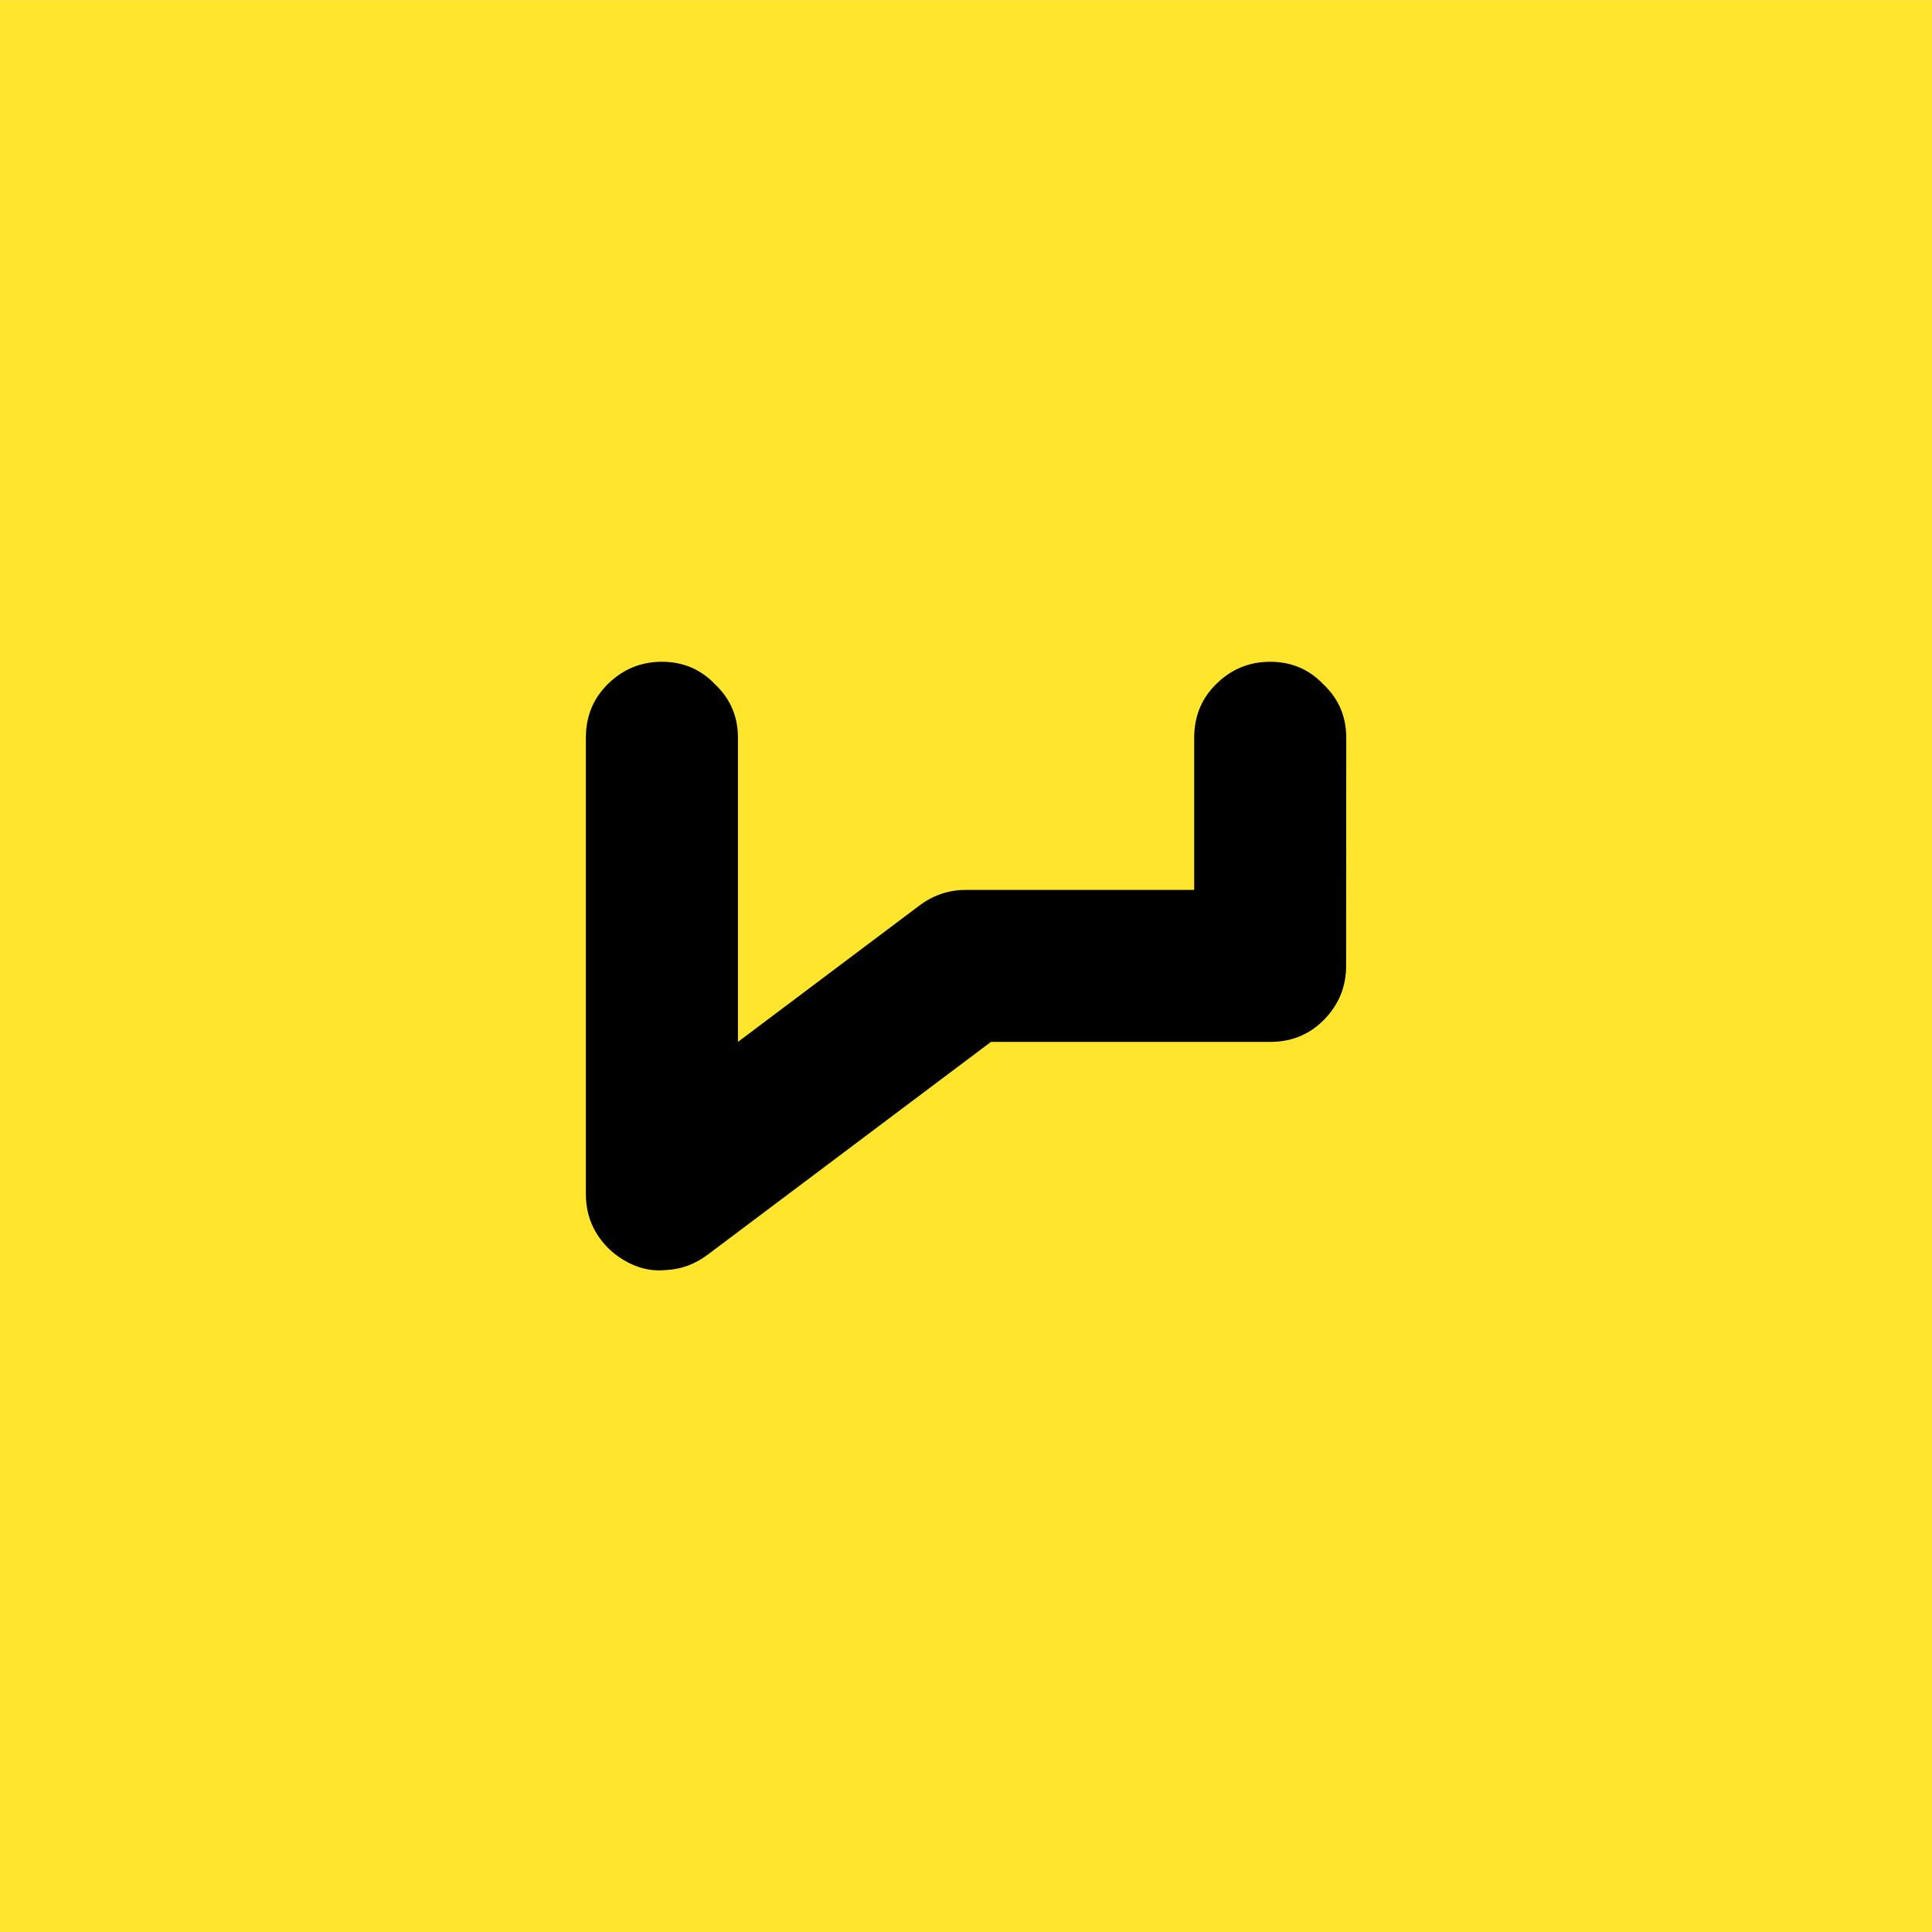
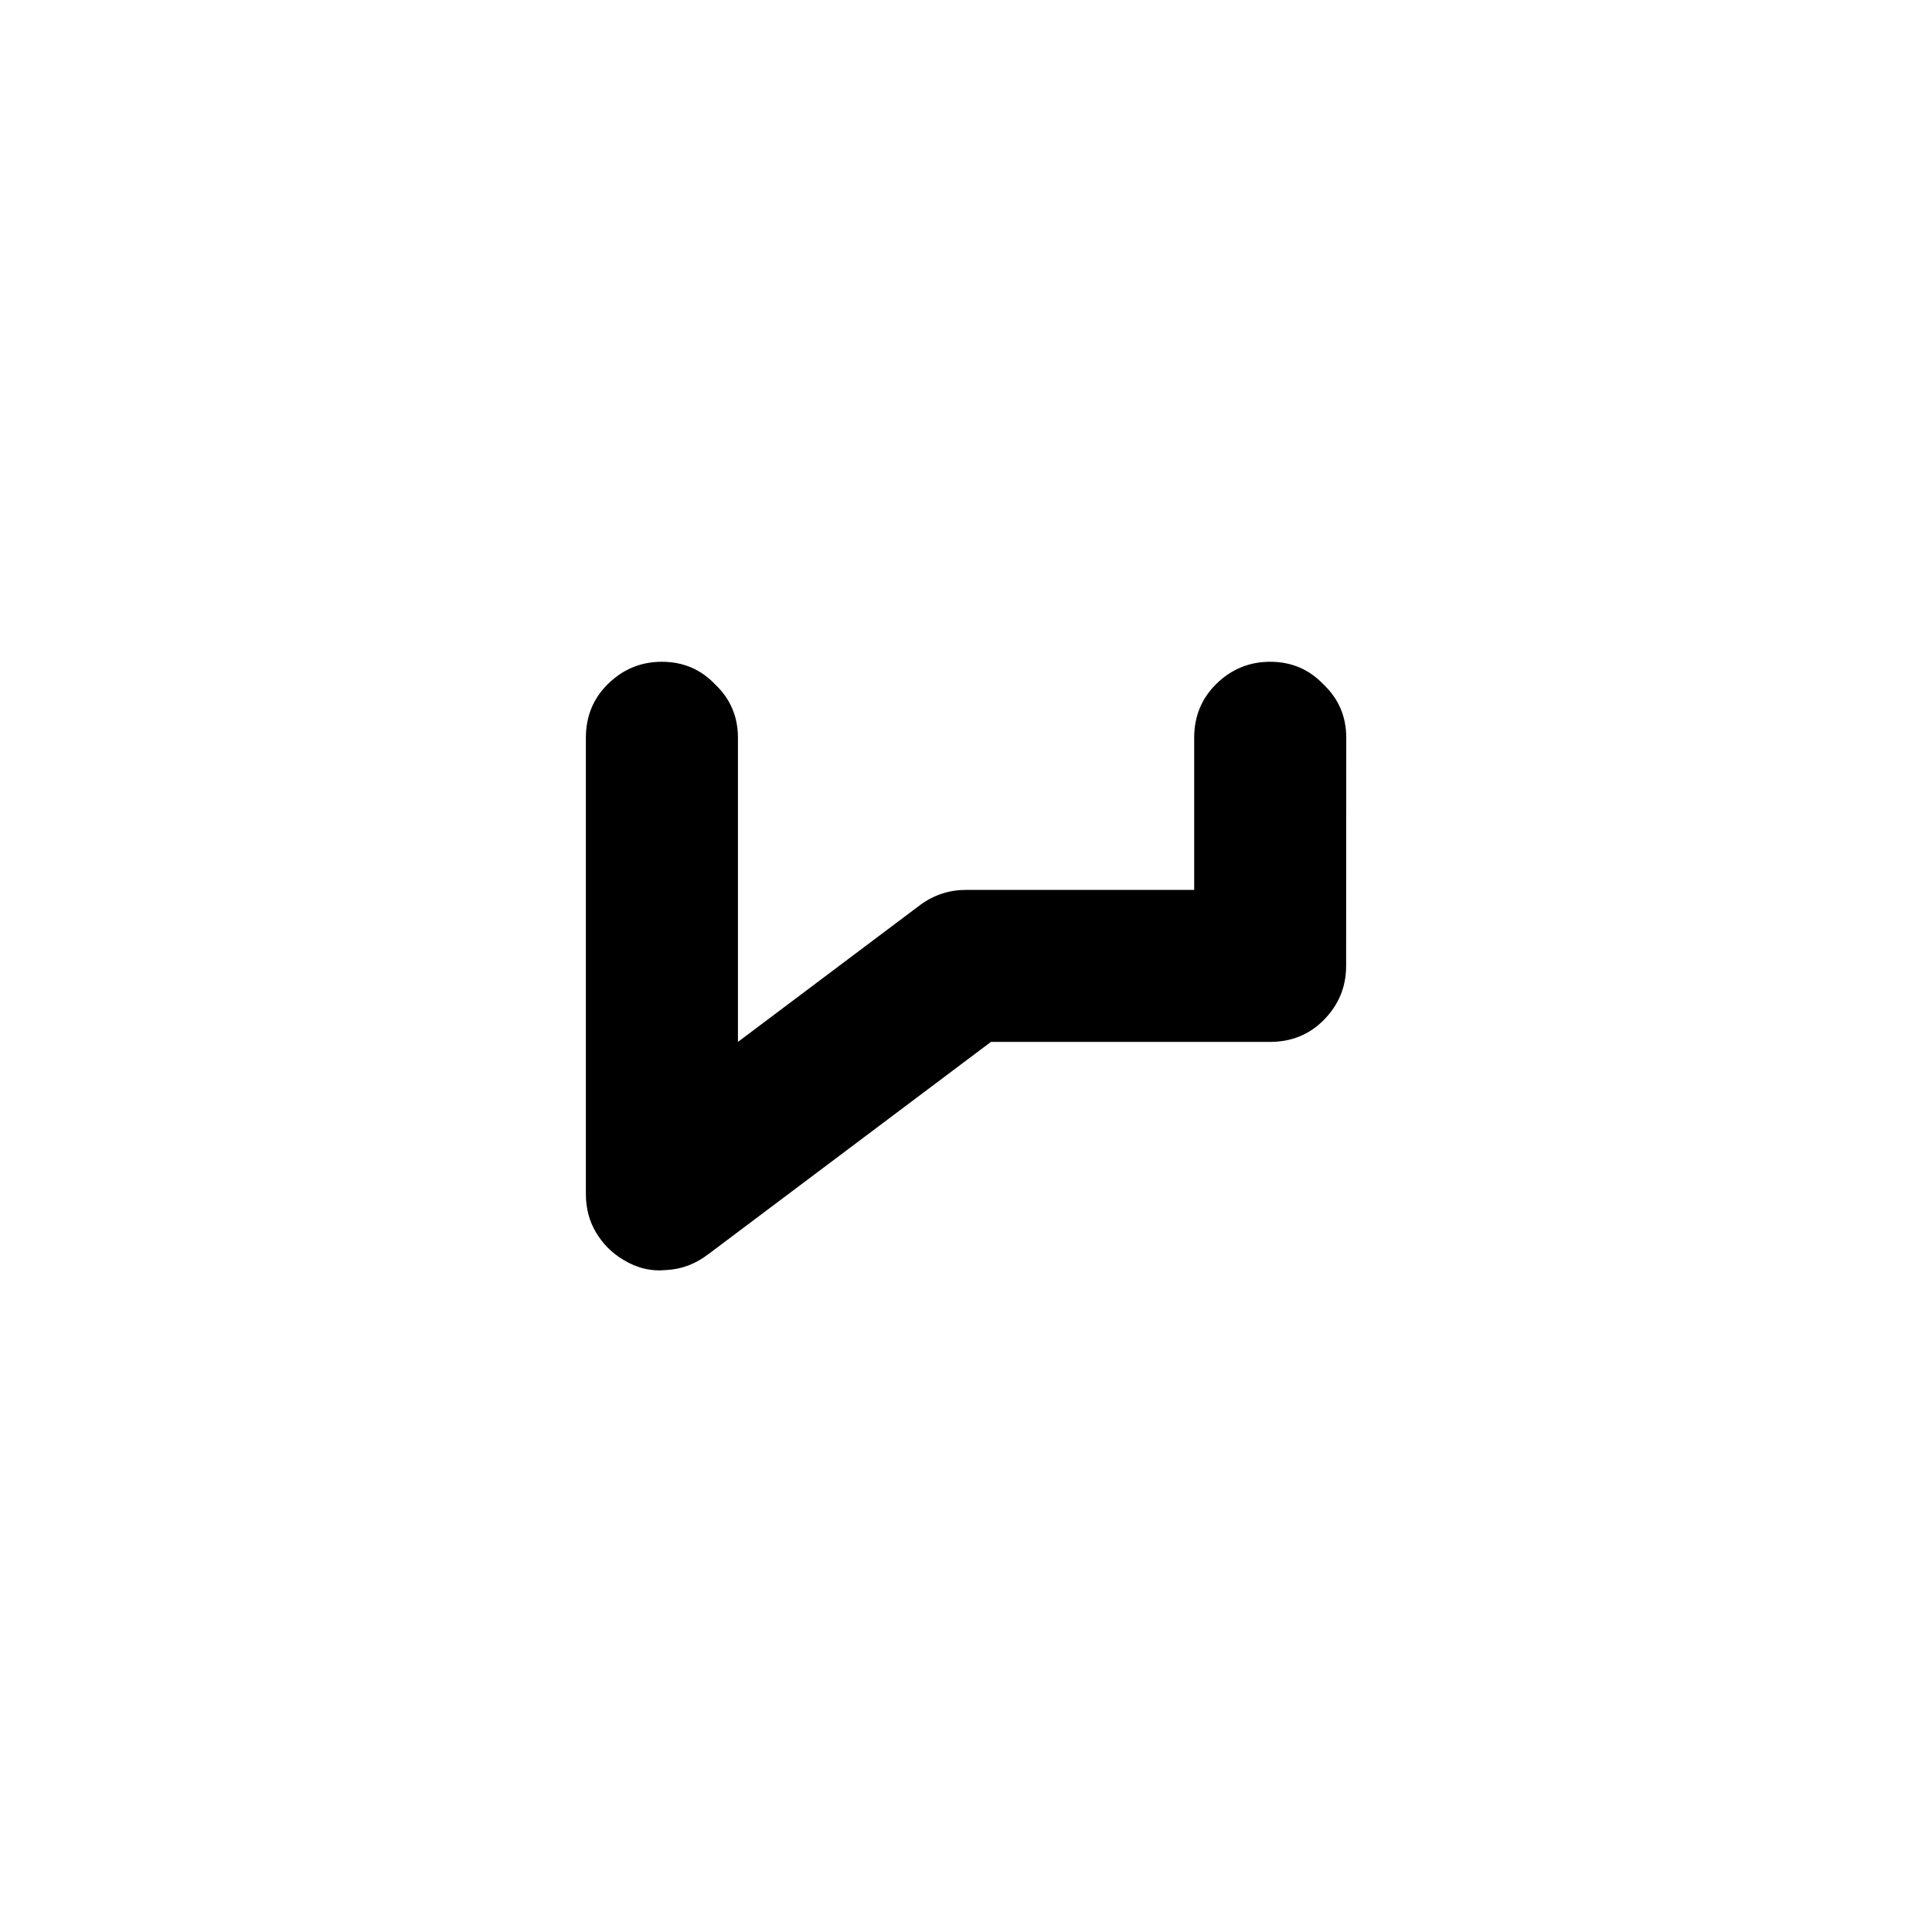
<svg xmlns="http://www.w3.org/2000/svg" id="svg5155" version="1.1" viewBox="0 0 28.584 28.584" height="28.584mm" width="28.584mm">
  <defs id="defs5149" />
  <g transform="translate(578.989,156.501)" id="layer1">
    <g transform="translate(-636.961,-97.069)" id="g4987">
      <g id="g4885" transform="translate(-51.405,-92.415)">
-         <rect style="opacity:1;fill:#ffe52b;fill-opacity:1;fill-rule:nonzero;stroke:none;stroke-width:0.5;stroke-miterlimit:4;stroke-dasharray:none;stroke-opacity:1" id="rect4881" width="28.584" height="28.584" x="109.377" y="32.984" />
        <path id="path4883" style="font-style:normal;font-variant:normal;font-weight:normal;font-stretch:normal;font-size:16.789px;line-height:1.25;font-family:Fabricate;-inkscape-font-specification:'Fabricate, Normal';font-variant-ligatures:normal;font-variant-caps:normal;font-variant-numeric:normal;font-feature-settings:normal;text-align:start;letter-spacing:0px;word-spacing:0px;writing-mode:lr-tb;text-anchor:start;fill:#000000;fill-opacity:1;stroke:none;stroke-width:0.265" d="m 129.293,47.273 q 0,0.47 -0.336,0.806 -0.319,0.319 -0.789,0.319 h -4.13 l -4.18,3.14 q -0.285,0.218 -0.621,0.235 -0.336,0.034 -0.638,-0.151 -0.252,-0.151 -0.403,-0.403 -0.151,-0.252 -0.151,-0.571 V 43.899 q 0,-0.47 0.319,-0.789 0.336,-0.336 0.806,-0.336 0.47,0 0.789,0.336 0.336,0.319 0.336,0.789 v 4.499 l 2.703,-2.031 q 0.302,-0.218 0.672,-0.218 h 3.375 V 43.899 q 0,-0.47 0.319,-0.789 0.336,-0.336 0.806,-0.336 0.47,0 0.789,0.336 0.336,0.319 0.336,0.789 z" />
      </g>
    </g>
  </g>
</svg>